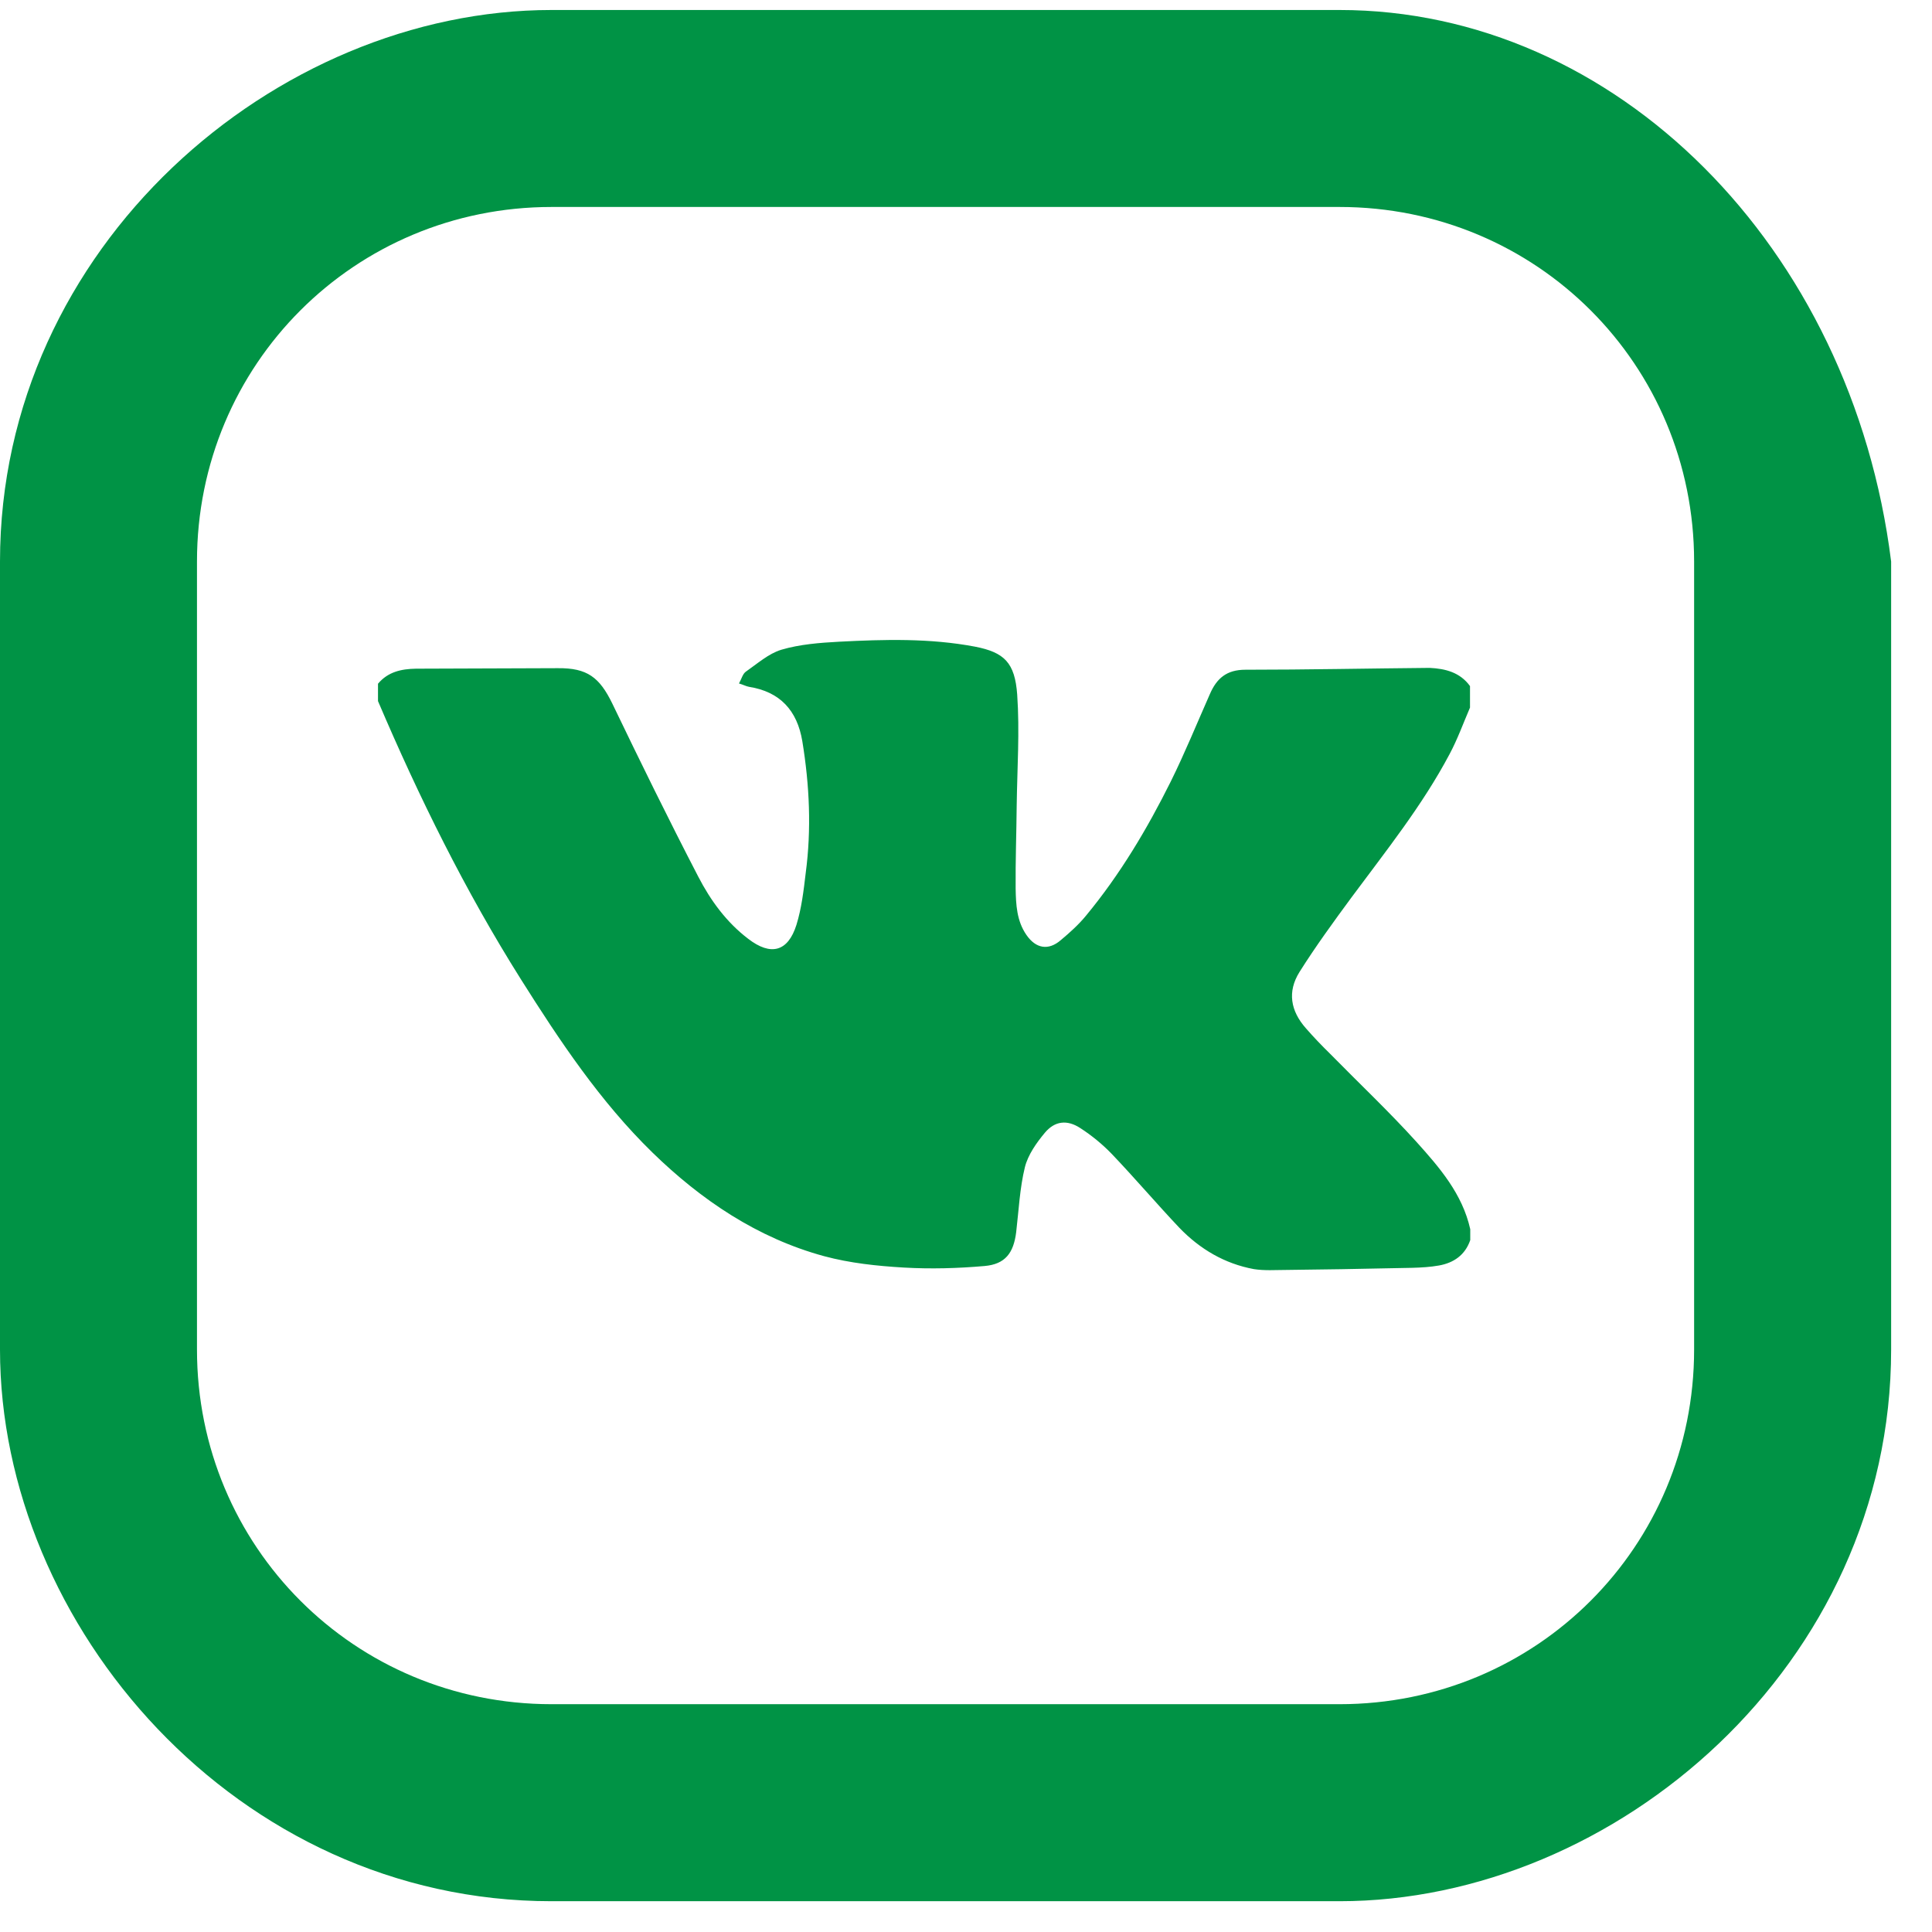
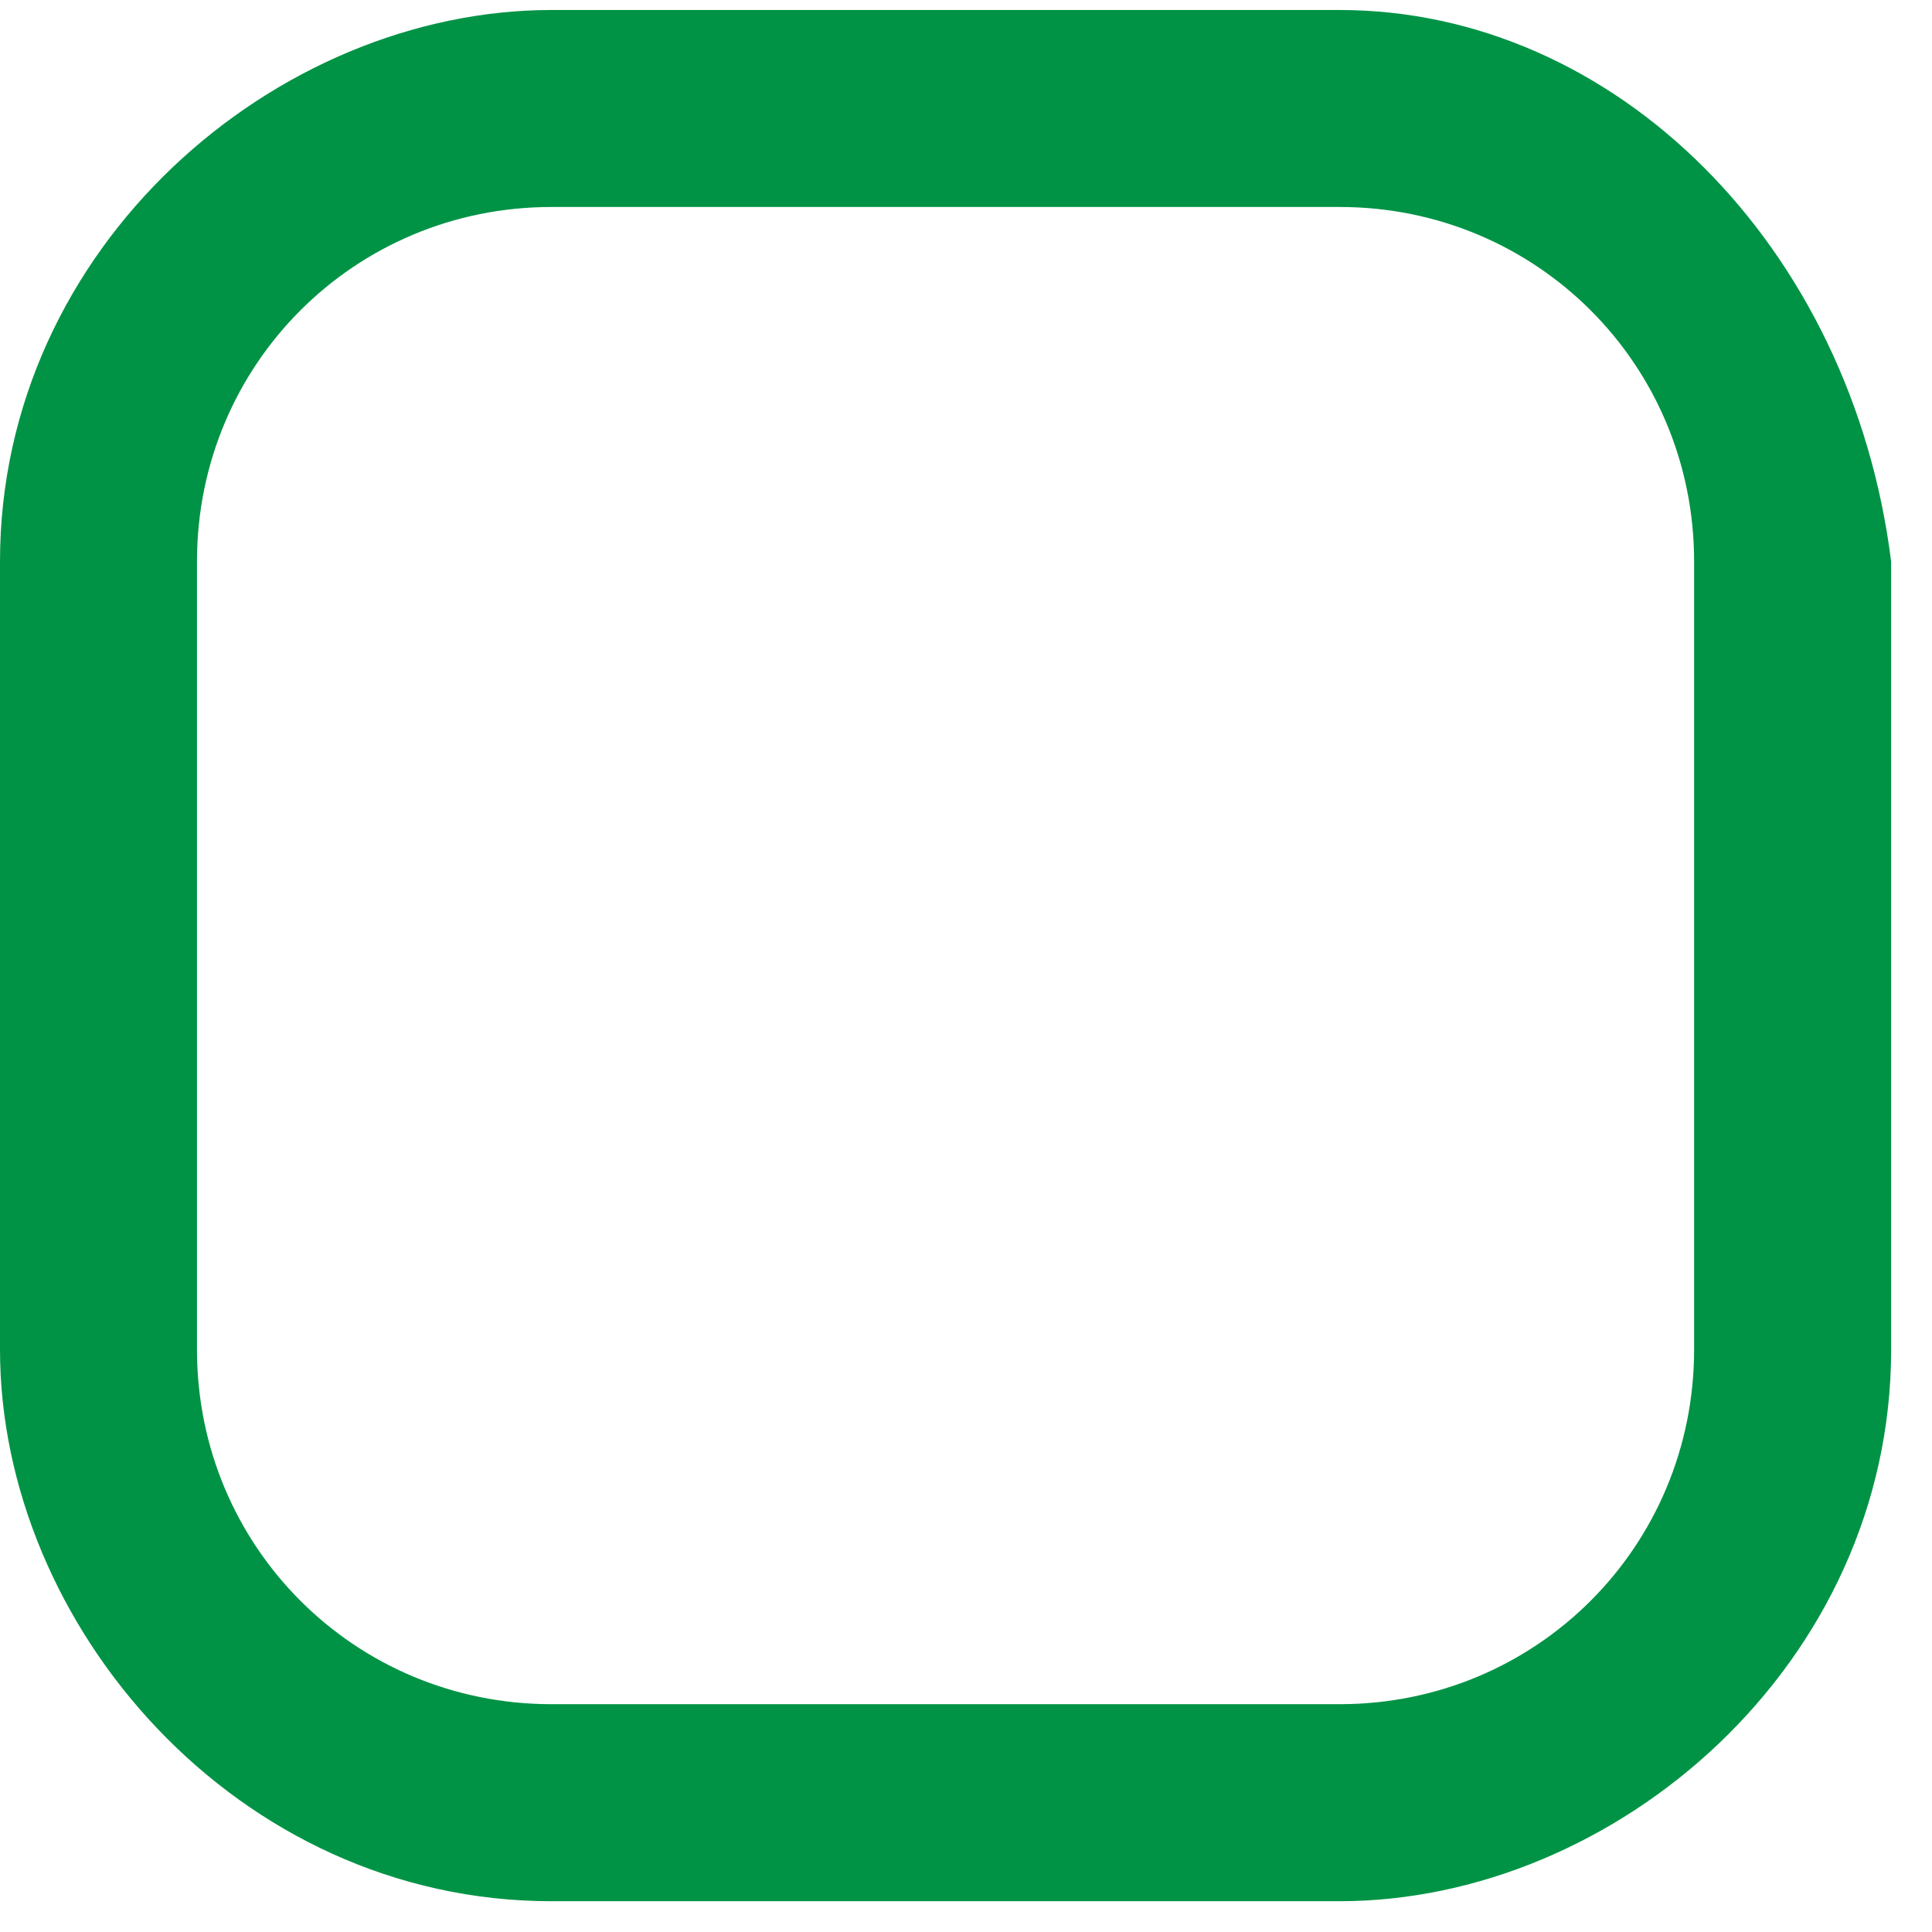
<svg xmlns="http://www.w3.org/2000/svg" width="46" height="46" viewBox="0 0 46 46" fill="none">
  <path d="M31.894 0.238H13.132C6.566 0.238 0 5.865 0 13.37V32.132C0 38.699 5.628 45.267 13.132 45.267H31.894C38.461 45.267 45.027 39.637 45.027 32.132V13.37C44.089 5.865 38.461 0.238 31.894 0.238ZM40.336 32.132C40.336 36.822 36.585 40.576 31.894 40.576H13.132C8.442 40.576 4.69 36.822 4.69 32.132V13.37C4.69 8.68 8.442 4.928 13.132 4.928H31.894C36.585 4.928 40.336 8.68 40.336 13.37V32.132Z" fill="#009345" />
-   <path d="M35 16.335C35 16.507 35 16.674 35 16.847C34.841 17.217 34.701 17.606 34.512 17.958C33.864 19.18 32.998 20.261 32.18 21.365C31.752 21.946 31.325 22.532 30.94 23.143C30.647 23.612 30.727 24.069 31.093 24.483C31.276 24.693 31.471 24.896 31.673 25.094C32.357 25.791 33.071 26.464 33.724 27.186C34.273 27.797 34.817 28.421 35.006 29.267C35.006 29.353 35.006 29.439 35.006 29.526C34.884 29.884 34.609 30.069 34.261 30.131C34.054 30.168 33.84 30.18 33.633 30.186C32.497 30.211 31.368 30.23 30.232 30.242C30.104 30.242 29.976 30.236 29.854 30.217C29.158 30.088 28.572 29.742 28.083 29.236C27.534 28.656 27.015 28.044 26.466 27.47C26.246 27.242 25.989 27.032 25.721 26.859C25.41 26.656 25.116 26.686 24.878 26.97C24.677 27.211 24.476 27.495 24.402 27.791C24.28 28.291 24.256 28.816 24.195 29.335C24.134 29.835 23.932 30.1 23.444 30.143C22.803 30.199 22.162 30.217 21.521 30.18C20.886 30.143 20.239 30.075 19.622 29.909C18.035 29.477 16.698 28.575 15.532 27.439C14.293 26.23 13.328 24.785 12.406 23.322C11.076 21.211 9.977 18.983 9 16.693C9 16.557 9 16.421 9 16.279C9.238 15.995 9.556 15.927 9.903 15.921C11.027 15.915 12.156 15.915 13.279 15.909C13.982 15.902 14.274 16.125 14.58 16.754C15.245 18.137 15.917 19.507 16.625 20.872C16.918 21.439 17.296 21.958 17.815 22.353C18.352 22.767 18.761 22.662 18.963 22.02C19.085 21.625 19.134 21.205 19.183 20.791C19.323 19.742 19.274 18.693 19.103 17.649C18.981 16.915 18.572 16.47 17.834 16.353C17.766 16.341 17.699 16.304 17.595 16.273C17.657 16.162 17.681 16.051 17.754 15.995C18.029 15.804 18.297 15.563 18.603 15.47C19.042 15.341 19.512 15.304 19.976 15.279C21.057 15.223 22.137 15.193 23.212 15.396C23.914 15.532 24.164 15.779 24.219 16.538C24.28 17.415 24.219 18.297 24.207 19.18C24.201 19.841 24.176 20.495 24.182 21.156C24.189 21.538 24.207 21.927 24.439 22.261C24.665 22.588 24.964 22.637 25.257 22.384C25.471 22.205 25.684 22.014 25.861 21.797C26.667 20.822 27.314 19.736 27.876 18.606C28.212 17.927 28.498 17.224 28.804 16.532C28.968 16.149 29.207 15.946 29.652 15.946C31.117 15.946 32.576 15.915 34.042 15.902C34.414 15.921 34.762 16.007 35 16.335Z" fill="#009345" />
</svg>